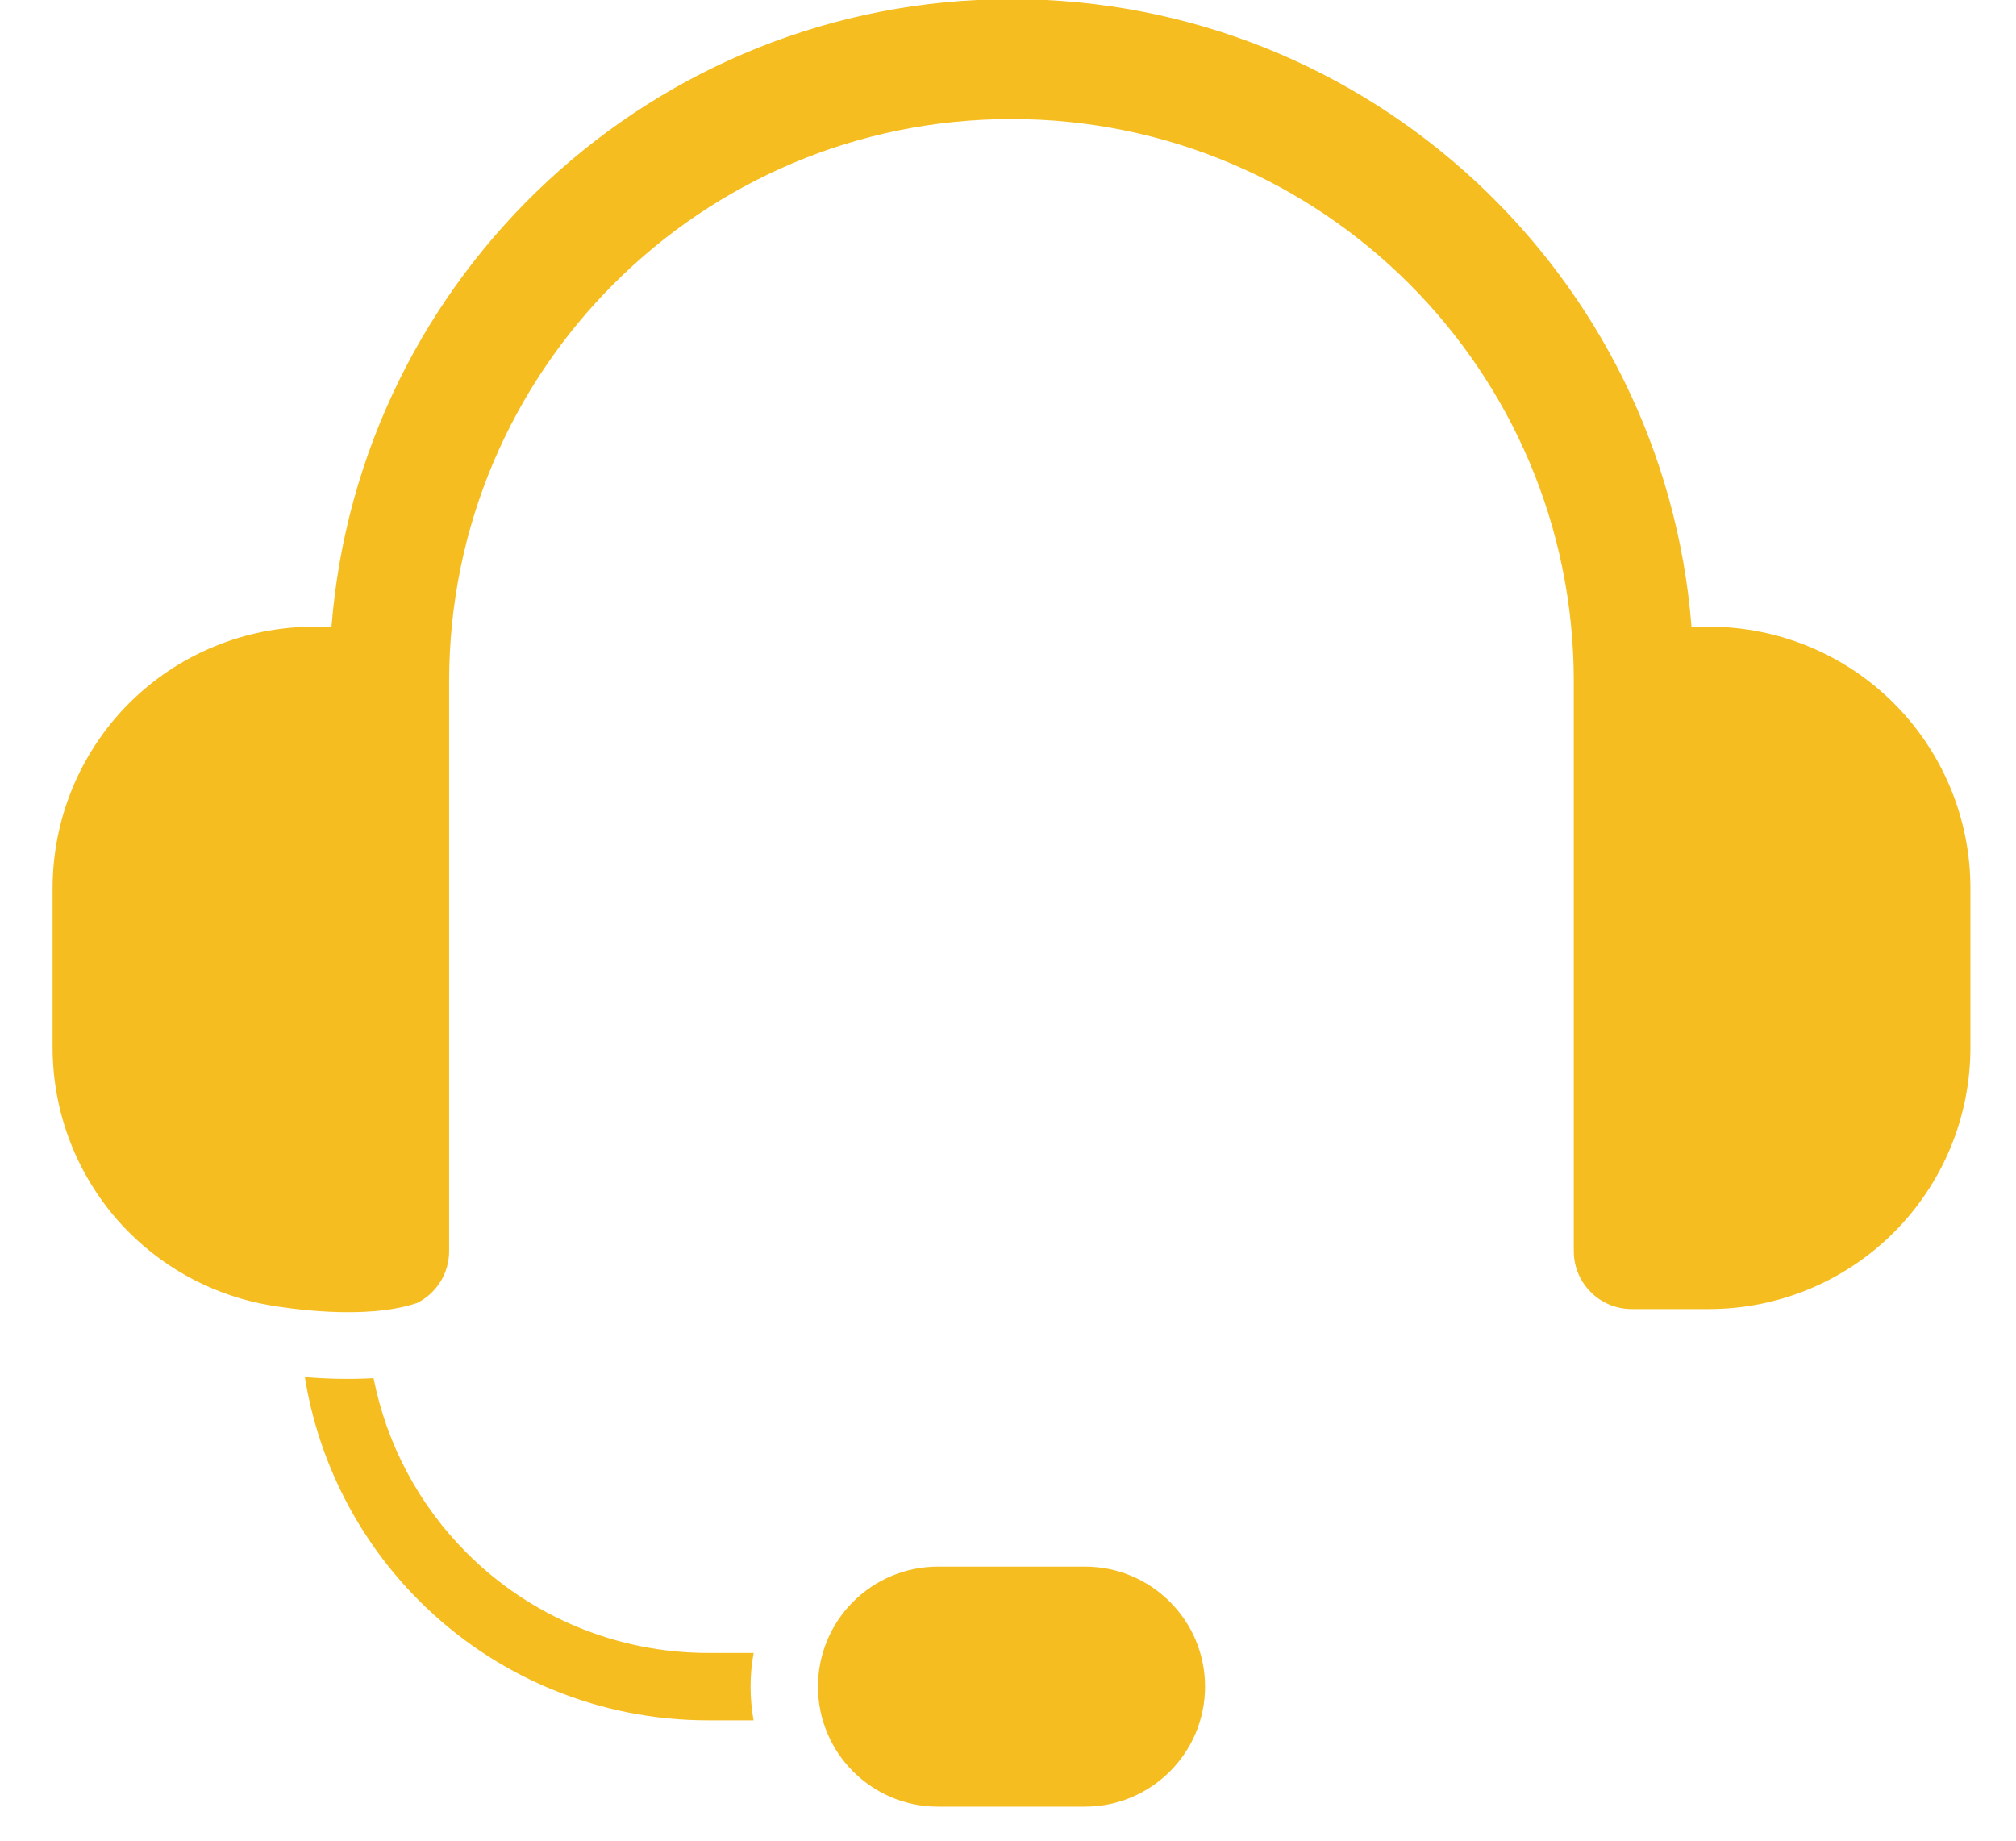
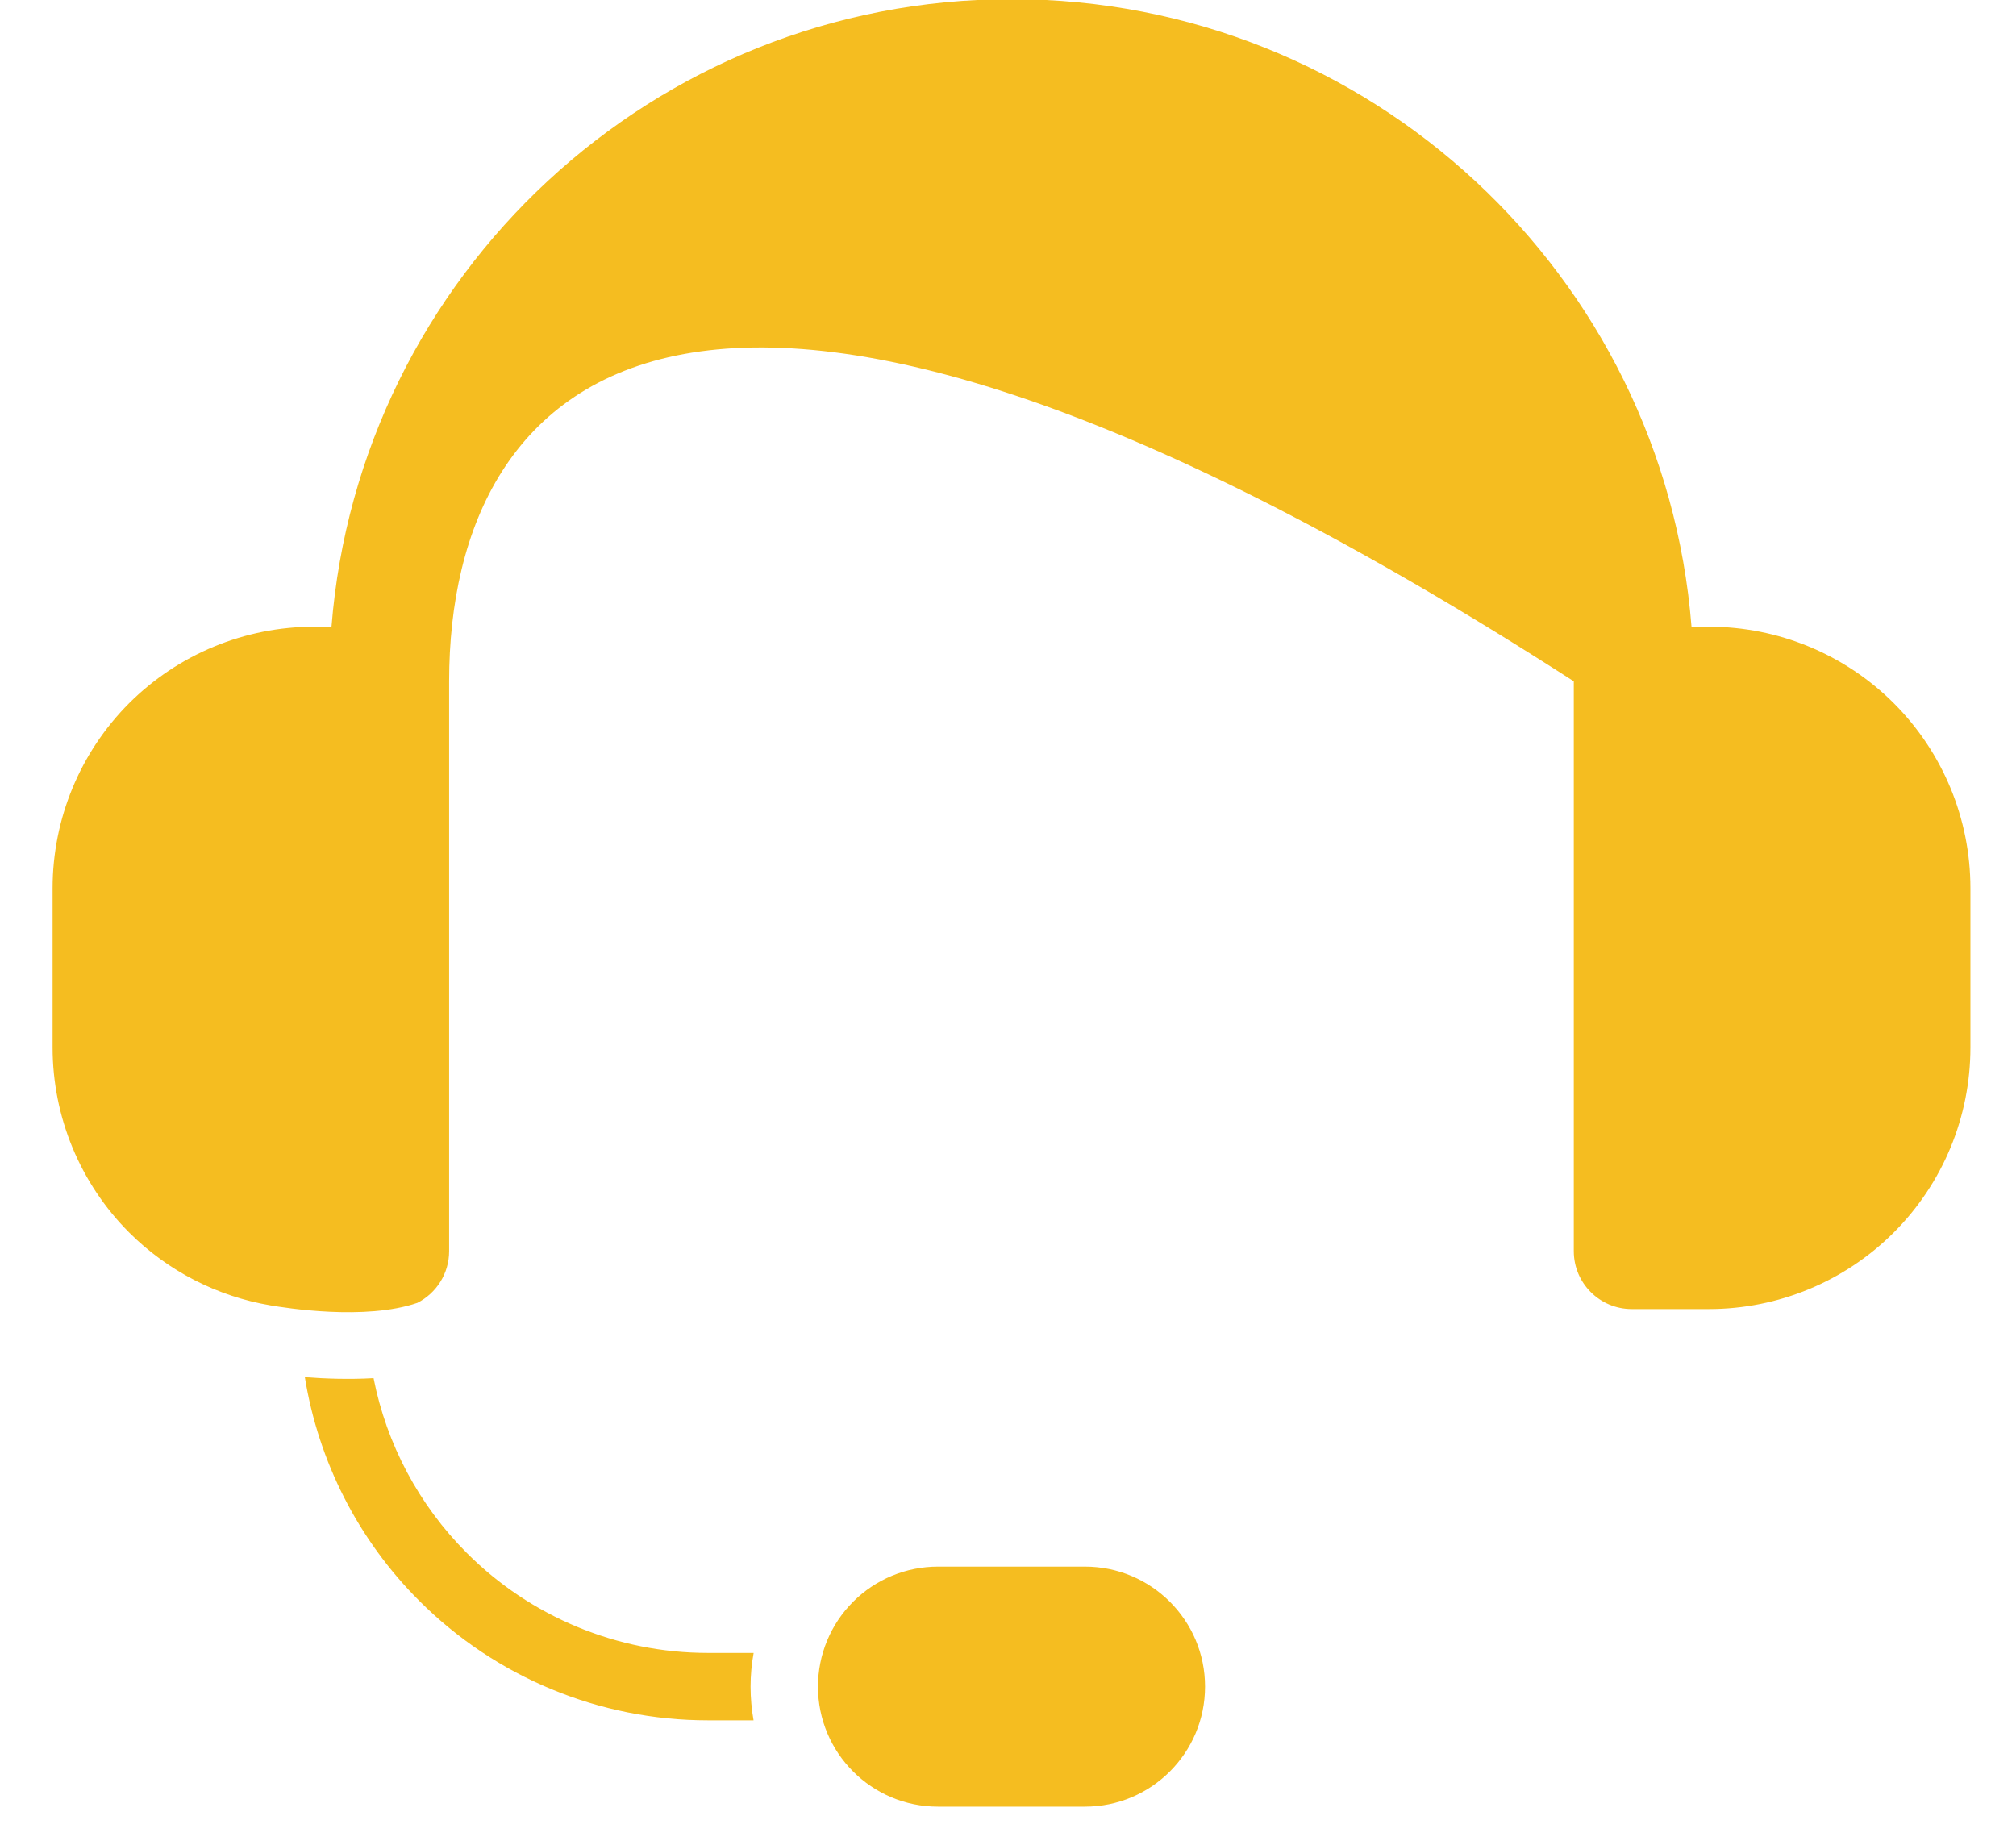
<svg xmlns="http://www.w3.org/2000/svg" width="23" height="21" viewBox="0 0 23 21" fill="none">
-   <path fill-rule="evenodd" clip-rule="evenodd" d="M13.748 19.242C13.748 18.486 13.134 17.873 12.378 17.873H10.701C10.338 17.873 9.99 18.017 9.733 18.274C9.476 18.531 9.332 18.879 9.332 19.242C9.332 19.999 9.945 20.612 10.701 20.612H12.378C13.134 20.612 13.748 19.999 13.748 19.242ZM3.478 15.712C3.707 15.729 3.984 15.739 4.262 15.723C4.41 16.474 4.778 17.17 5.327 17.719C6.056 18.448 7.044 18.858 8.075 18.858H8.598C8.575 18.984 8.563 19.113 8.563 19.242C8.563 19.374 8.575 19.502 8.597 19.627H8.075C6.84 19.627 5.656 19.137 4.783 18.263C4.086 17.567 3.633 16.672 3.478 15.712ZM3.087 14.893C2.48 14.791 1.915 14.502 1.473 14.061C0.914 13.501 0.6 12.742 0.6 11.951V10.133C0.6 9.342 0.914 8.583 1.473 8.023C2.033 7.464 2.792 7.15 3.583 7.15H3.782C4.099 3.143 7.451 -0.01 11.54 -0.01C15.628 -0.01 18.981 3.143 19.298 7.15H19.497C20.288 7.15 21.047 7.464 21.606 8.023C22.166 8.583 22.48 9.342 22.48 10.133V11.951C22.48 12.742 22.166 13.501 21.606 14.061C21.047 14.62 20.288 14.935 19.497 14.935H18.616C18.251 14.935 17.955 14.639 17.955 14.274V7.773C17.955 4.23 15.083 1.358 11.54 1.358C7.997 1.358 5.124 4.23 5.124 7.773V14.274C5.124 14.531 4.977 14.755 4.762 14.864C4.169 15.069 3.25 14.921 3.087 14.893Z" fill="#F5BD20" />
+   <path fill-rule="evenodd" clip-rule="evenodd" d="M13.748 19.242C13.748 18.486 13.134 17.873 12.378 17.873H10.701C10.338 17.873 9.99 18.017 9.733 18.274C9.476 18.531 9.332 18.879 9.332 19.242C9.332 19.999 9.945 20.612 10.701 20.612H12.378C13.134 20.612 13.748 19.999 13.748 19.242ZM3.478 15.712C3.707 15.729 3.984 15.739 4.262 15.723C4.41 16.474 4.778 17.17 5.327 17.719C6.056 18.448 7.044 18.858 8.075 18.858H8.598C8.575 18.984 8.563 19.113 8.563 19.242C8.563 19.374 8.575 19.502 8.597 19.627H8.075C6.84 19.627 5.656 19.137 4.783 18.263C4.086 17.567 3.633 16.672 3.478 15.712ZM3.087 14.893C2.48 14.791 1.915 14.502 1.473 14.061C0.914 13.501 0.6 12.742 0.6 11.951V10.133C0.6 9.342 0.914 8.583 1.473 8.023C2.033 7.464 2.792 7.15 3.583 7.15H3.782C4.099 3.143 7.451 -0.01 11.54 -0.01C15.628 -0.01 18.981 3.143 19.298 7.15H19.497C20.288 7.15 21.047 7.464 21.606 8.023C22.166 8.583 22.48 9.342 22.48 10.133V11.951C22.48 12.742 22.166 13.501 21.606 14.061C21.047 14.62 20.288 14.935 19.497 14.935H18.616C18.251 14.935 17.955 14.639 17.955 14.274V7.773C7.997 1.358 5.124 4.23 5.124 7.773V14.274C5.124 14.531 4.977 14.755 4.762 14.864C4.169 15.069 3.25 14.921 3.087 14.893Z" fill="#F5BD20" />
</svg>